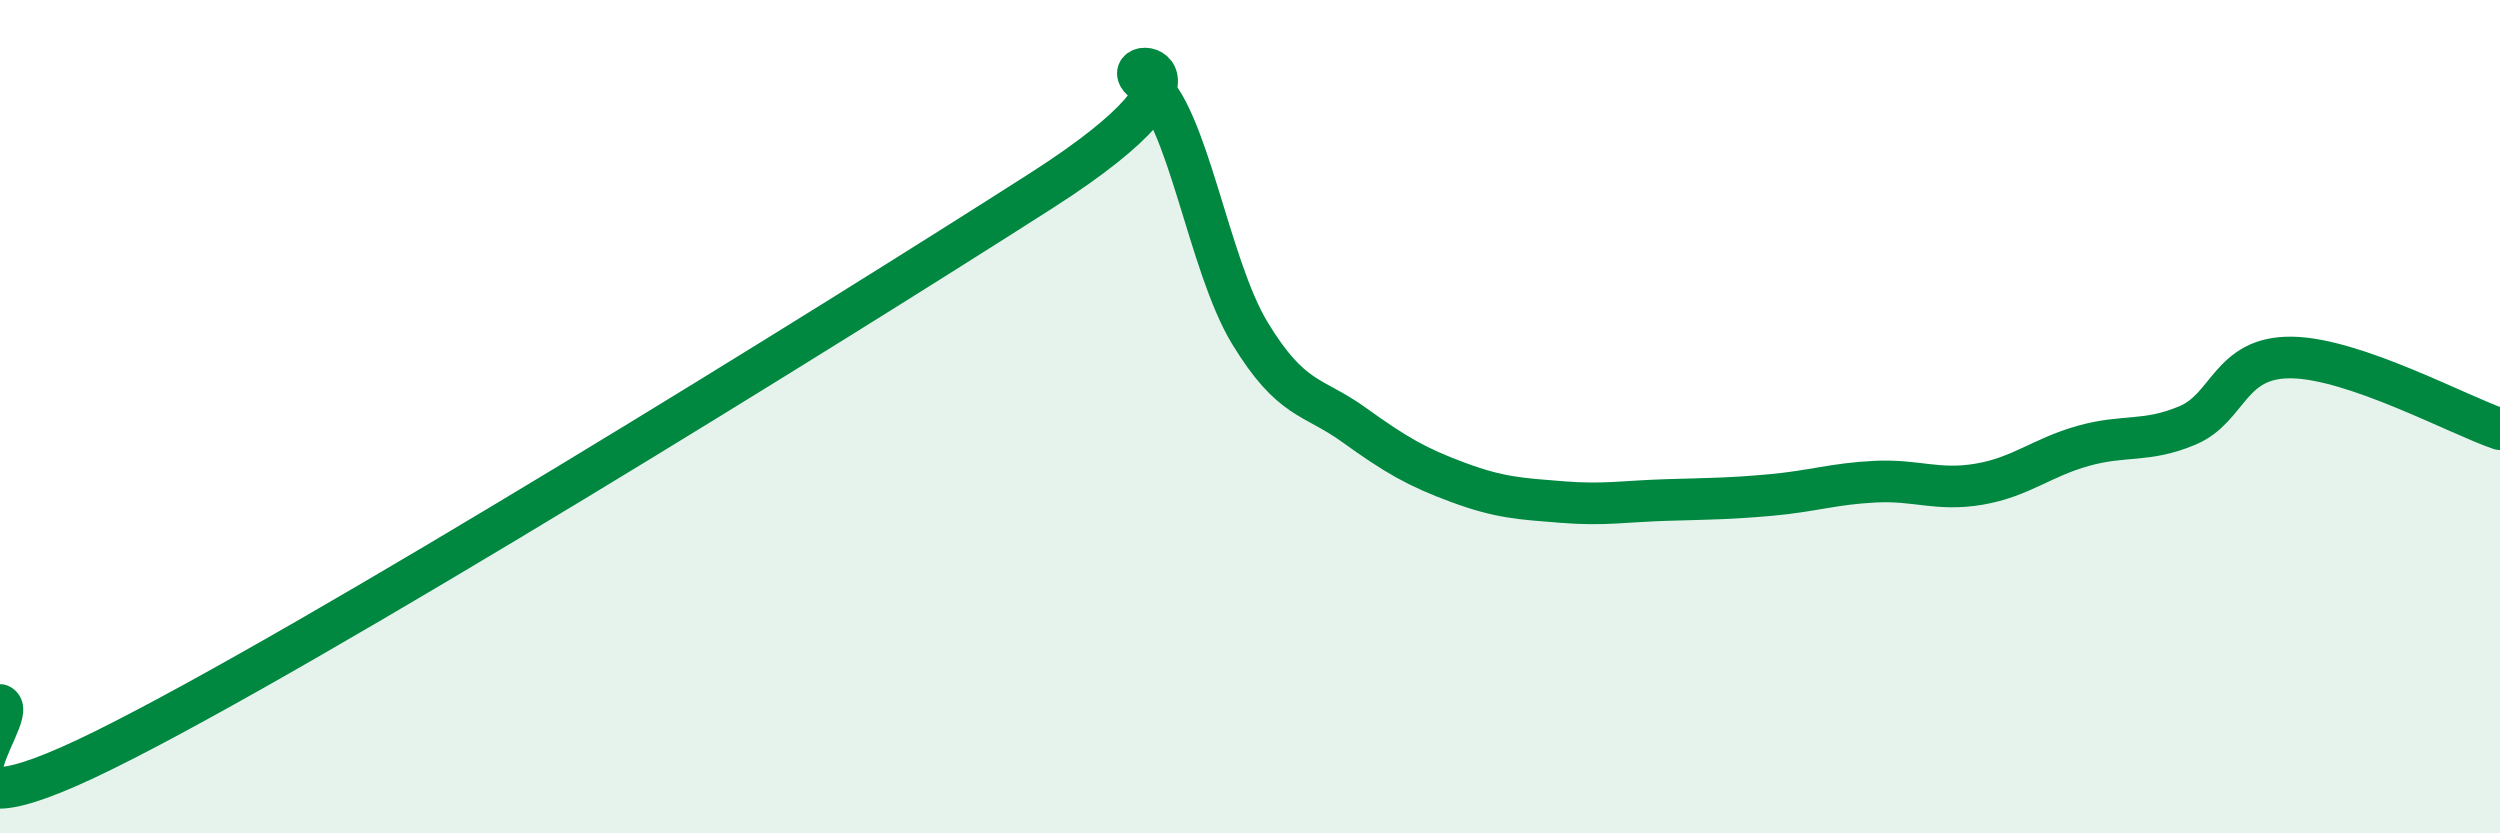
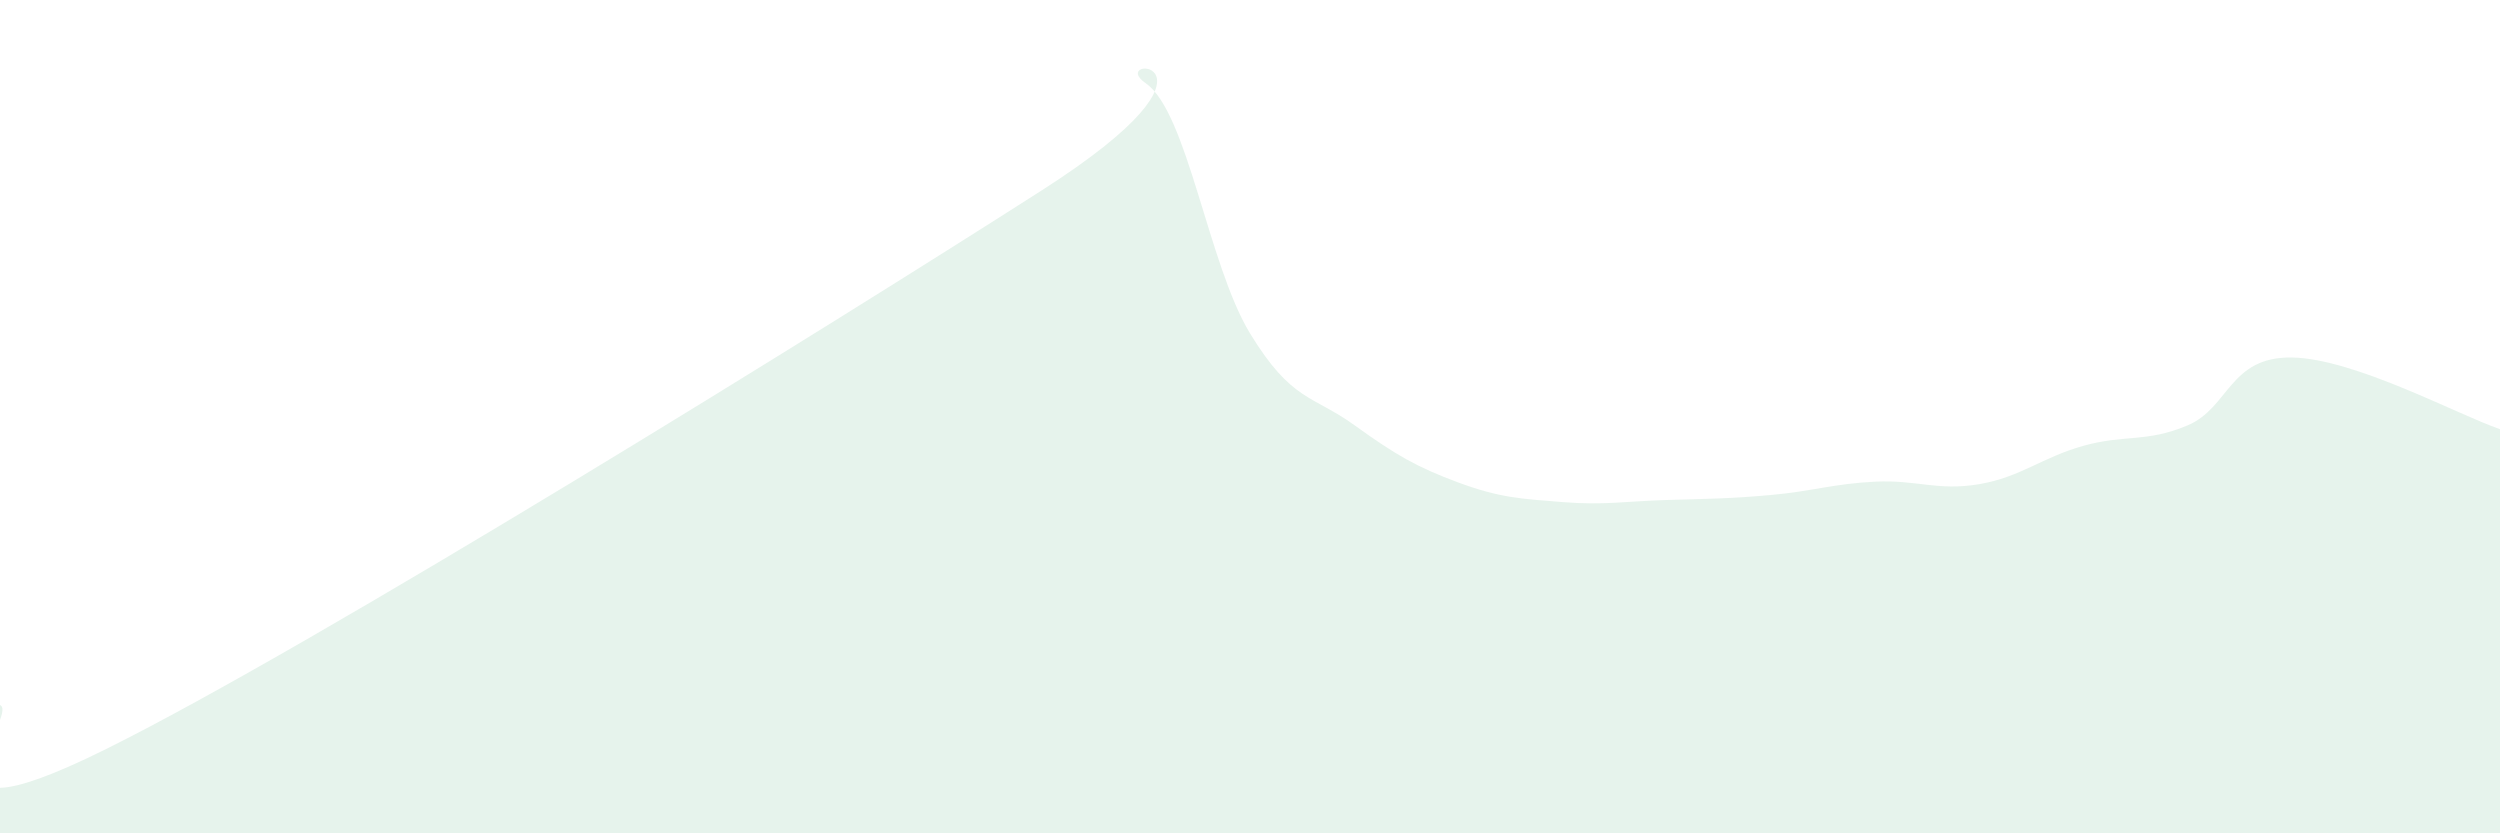
<svg xmlns="http://www.w3.org/2000/svg" width="60" height="20" viewBox="0 0 60 20">
  <path d="M 0,16.92 C 0.5,17.14 -2.5,20.47 2.5,18 C 7.5,15.53 20,7.77 25,4.57 C 30,1.37 26.5,1.31 27.5,2 C 28.5,2.69 29,6.36 30,8 C 31,9.64 31.5,9.48 32.5,10.2 C 33.5,10.92 34,11.21 35,11.58 C 36,11.95 36.5,11.97 37.5,12.05 C 38.5,12.13 39,12.03 40,12 C 41,11.97 41.5,11.97 42.5,11.88 C 43.5,11.79 44,11.61 45,11.56 C 46,11.51 46.5,11.79 47.5,11.62 C 48.5,11.45 49,10.98 50,10.7 C 51,10.42 51.5,10.63 52.5,10.21 C 53.5,9.79 53.5,8.56 55,8.58 C 56.5,8.6 59,9.96 60,10.3L60 20L0 20Z" fill="#008740" opacity="0.1" stroke-linecap="round" stroke-linejoin="round" />
-   <path d="M 0,16.92 C 0.5,17.14 -2.5,20.47 2.5,18 C 7.5,15.53 20,7.77 25,4.57 C 30,1.37 26.5,1.31 27.5,2 C 28.5,2.69 29,6.36 30,8 C 31,9.64 31.5,9.48 32.5,10.2 C 33.5,10.92 34,11.21 35,11.58 C 36,11.95 36.5,11.97 37.5,12.05 C 38.5,12.13 39,12.03 40,12 C 41,11.97 41.5,11.97 42.5,11.88 C 43.5,11.79 44,11.61 45,11.56 C 46,11.51 46.5,11.79 47.5,11.62 C 48.5,11.45 49,10.98 50,10.7 C 51,10.42 51.5,10.63 52.5,10.21 C 53.5,9.79 53.5,8.56 55,8.58 C 56.5,8.6 59,9.96 60,10.3" stroke="#008740" stroke-width="1" fill="none" stroke-linecap="round" stroke-linejoin="round" />
</svg>